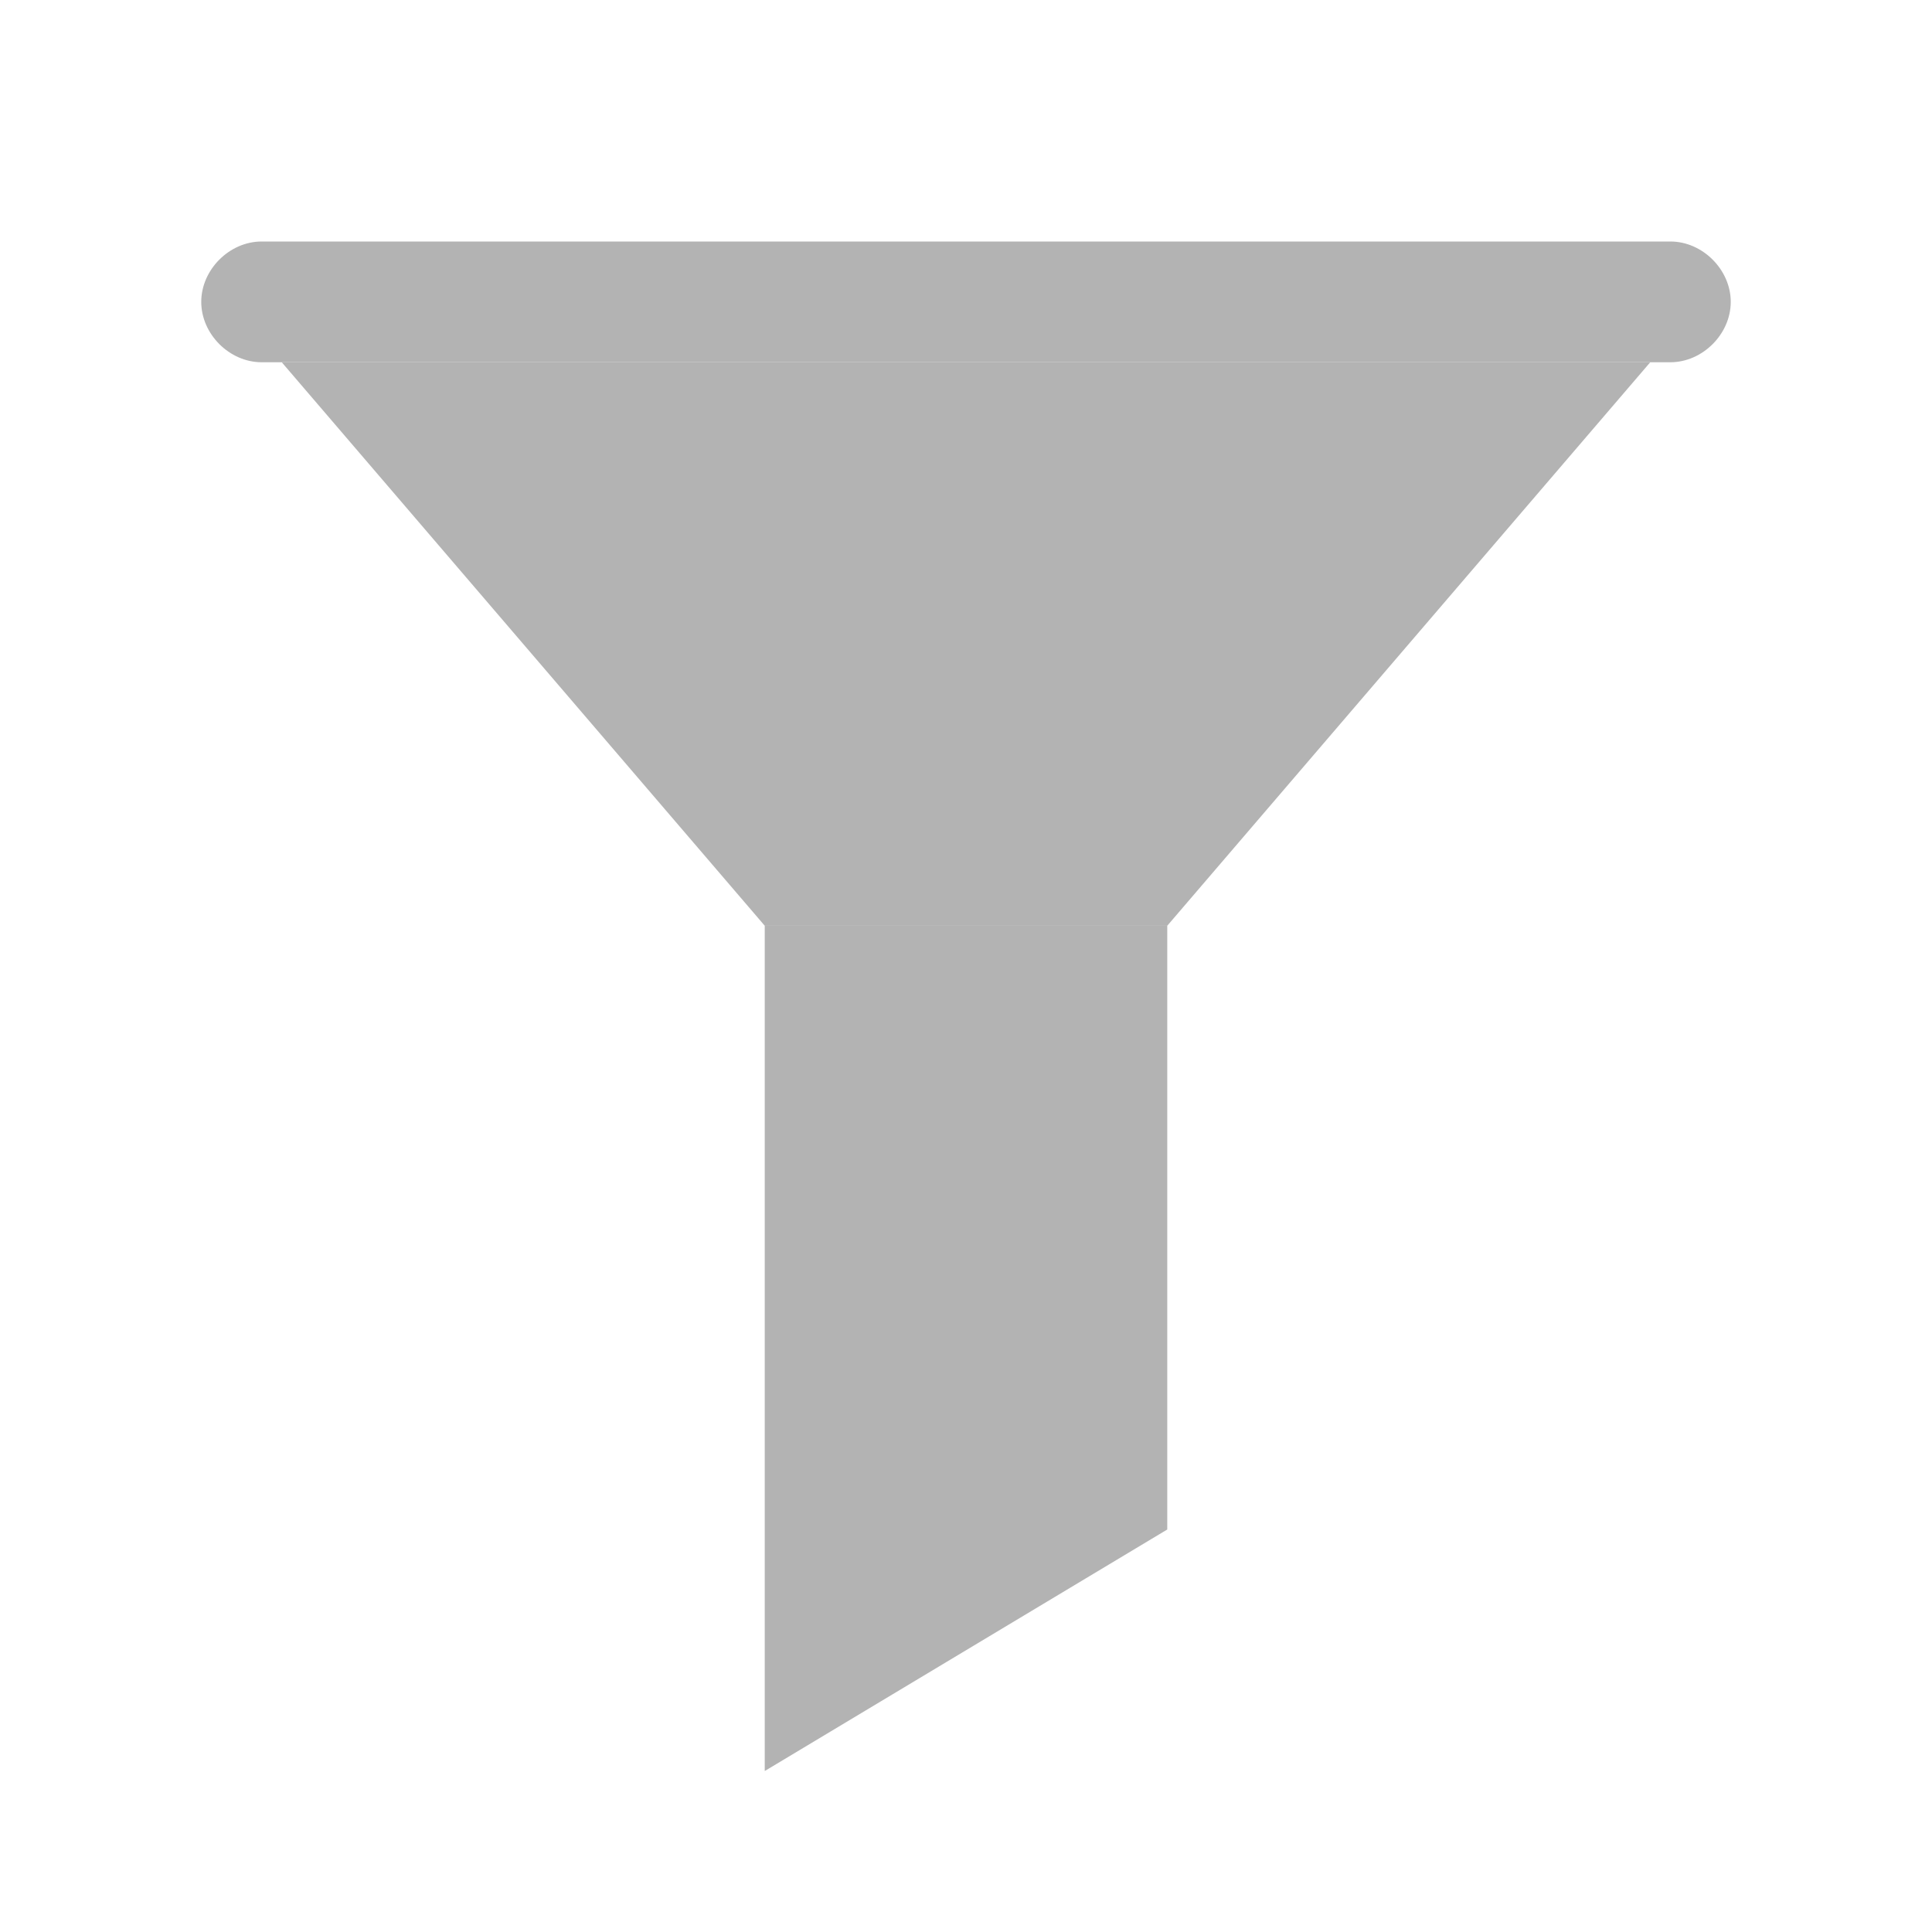
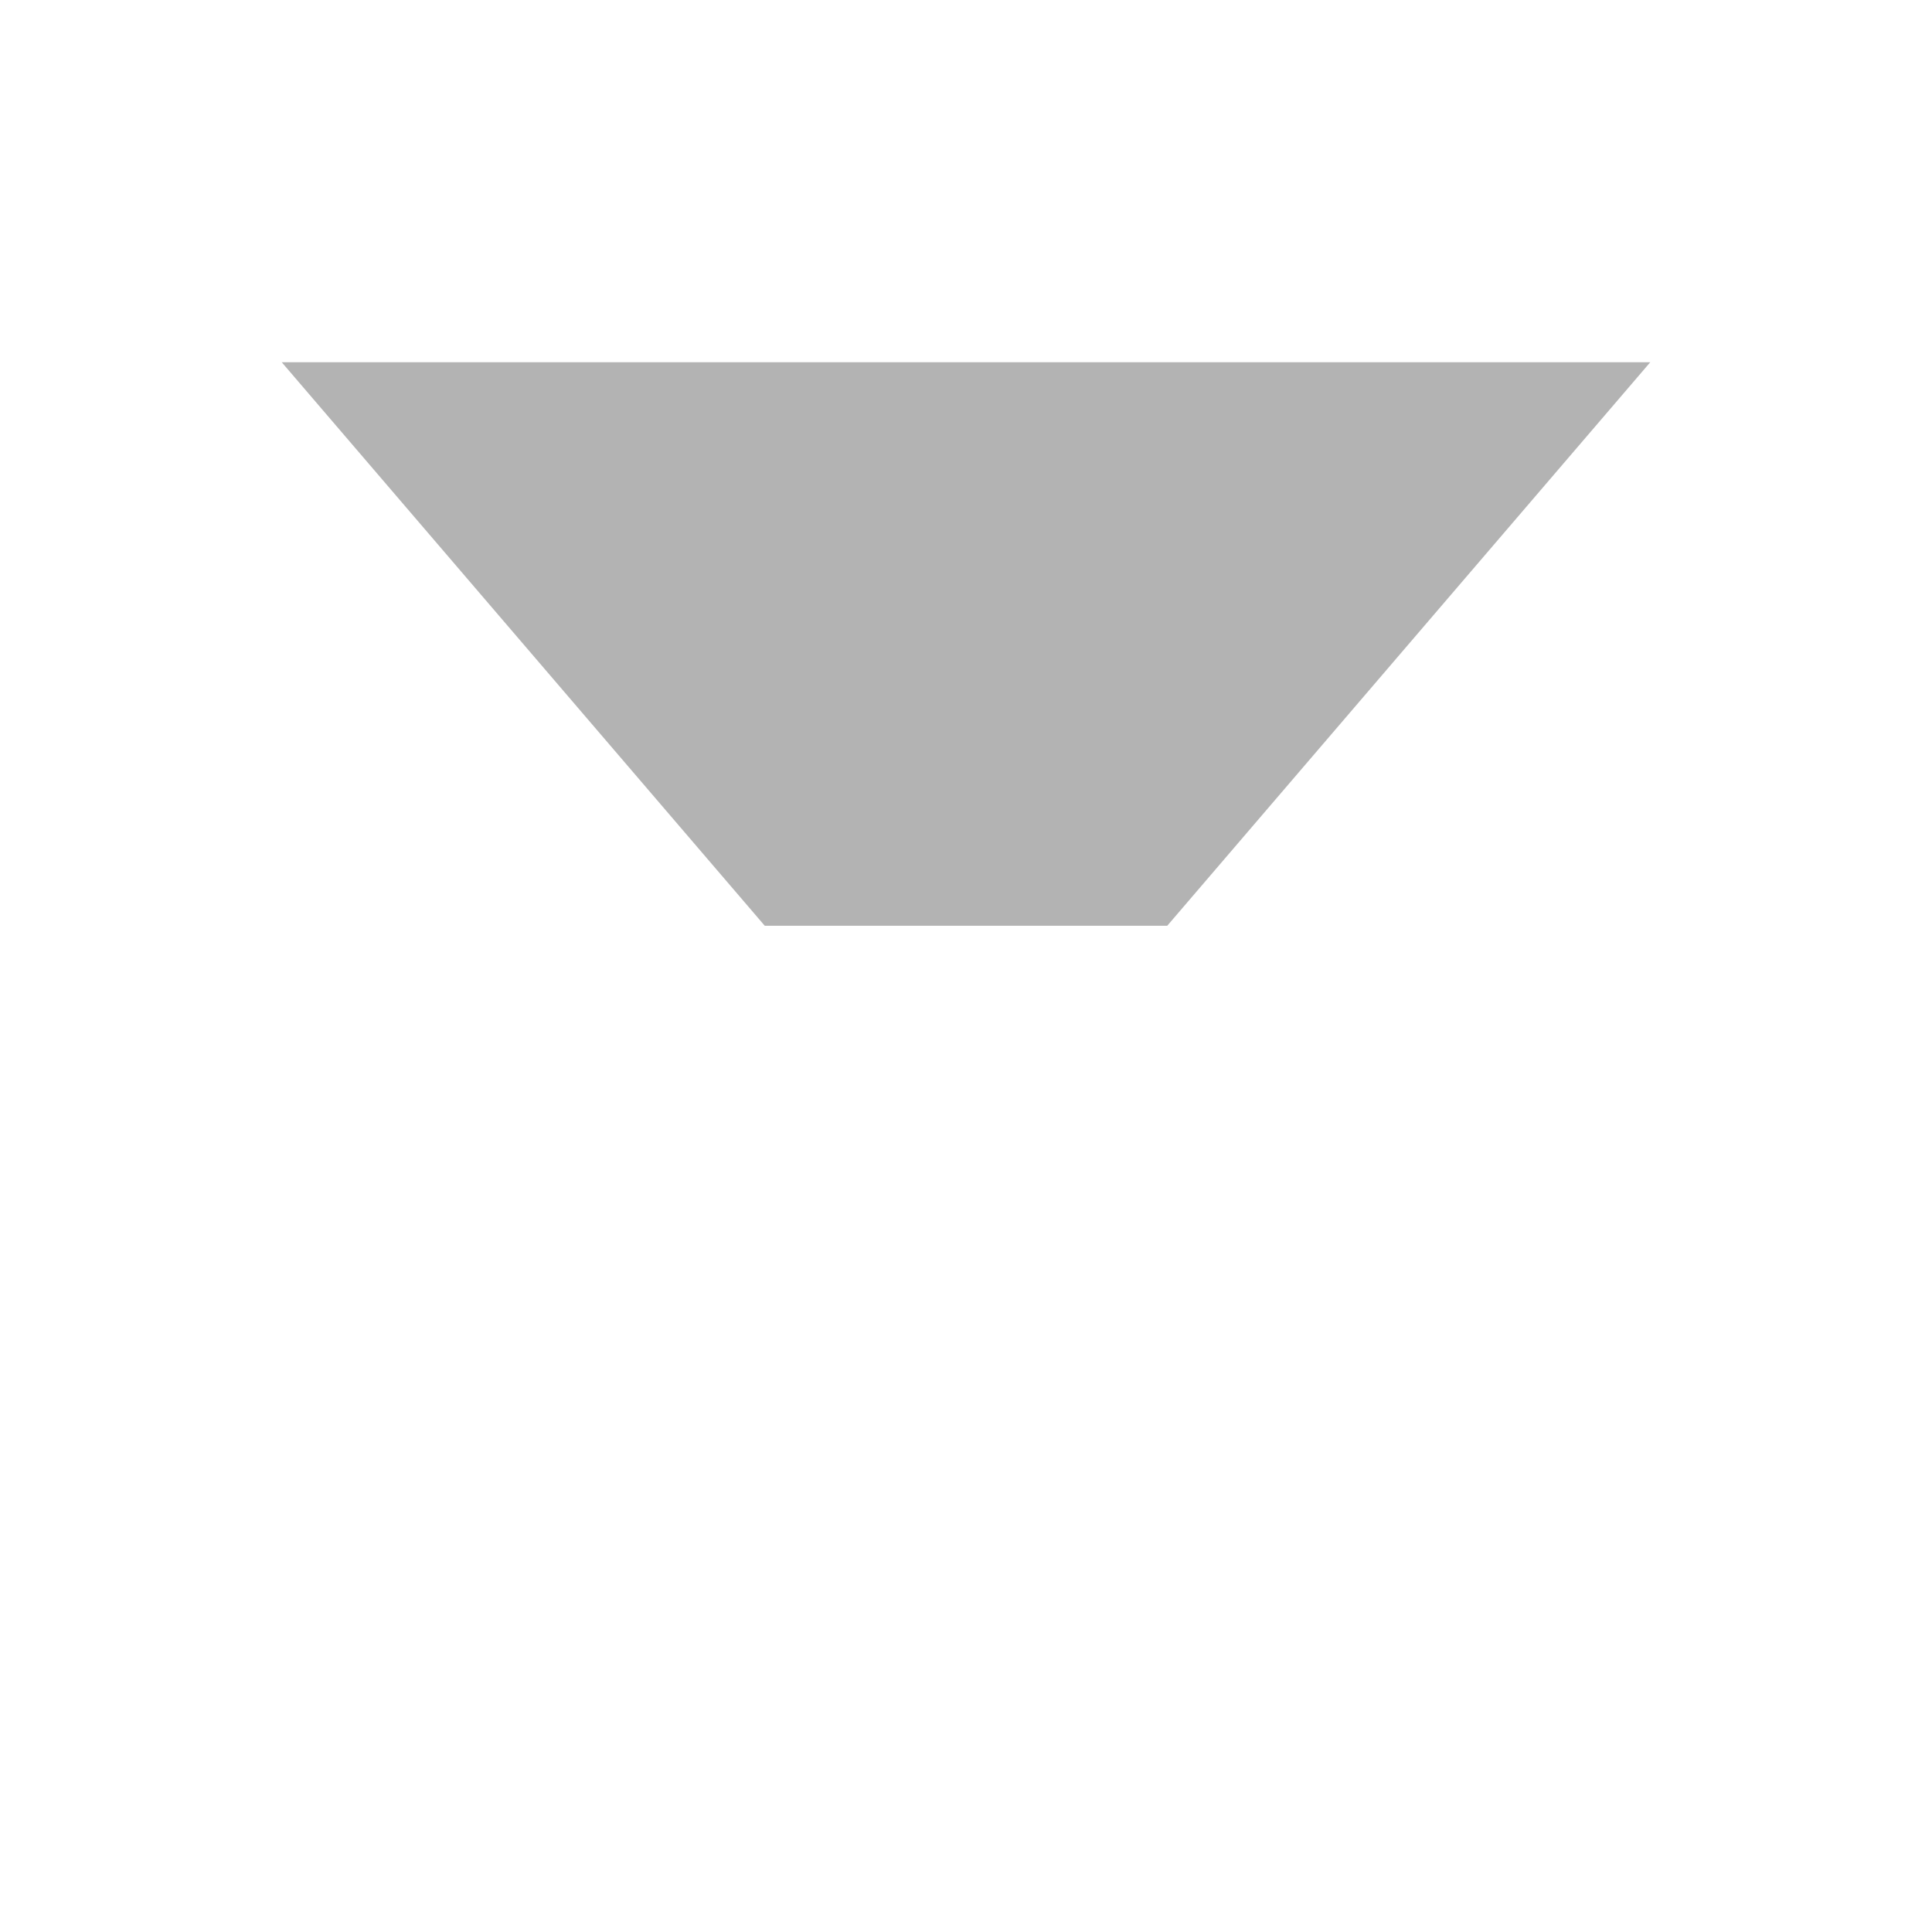
<svg xmlns="http://www.w3.org/2000/svg" xmlns:ns1="http://sodipodi.sourceforge.net/DTD/sodipodi-0.dtd" xmlns:ns2="http://www.inkscape.org/namespaces/inkscape" version="1" viewBox="0 0 48 48" enable-background="new 0 0 48 48" id="svg72" ns1:docname="filter.svg" ns2:version="0.92.2 5c3e80d, 2017-08-06">
  <defs id="defs76" />
  <ns1:namedview pagecolor="#ffffff" bordercolor="#666666" borderopacity="1" objecttolerance="10" gridtolerance="10" guidetolerance="10" ns2:pageopacity="0" ns2:pageshadow="2" ns2:window-width="1826" ns2:window-height="1157" id="namedview74" showgrid="false" ns2:zoom="12.010417" ns2:cx="24" ns2:cy="17.339115" ns2:window-x="683" ns2:window-y="142" ns2:window-maximized="0" ns2:current-layer="svg72" />
  <polygon fill="#F57C00" points="29,23 19,23 7,9 41,9" id="polygon64" style="fill:#b3b3b3;fill-opacity:1" />
  <g fill="#FF9800" id="g70" style="fill:#b3b3b3;fill-opacity:1">
-     <polygon points="29,38 19,44 19,23 29,23" id="polygon66" style="fill:#b3b3b3;fill-opacity:1" />
-     <path d="M41.5,9h-35C5.7,9,5,8.3,5,7.5v0C5,6.7,5.7,6,6.5,6h35C42.3,6,43,6.7,43,7.5v0C43,8.3,42.3,9,41.5,9z" id="path68" style="fill:#b3b3b3;fill-opacity:1" />
-   </g>
+     </g>
</svg>